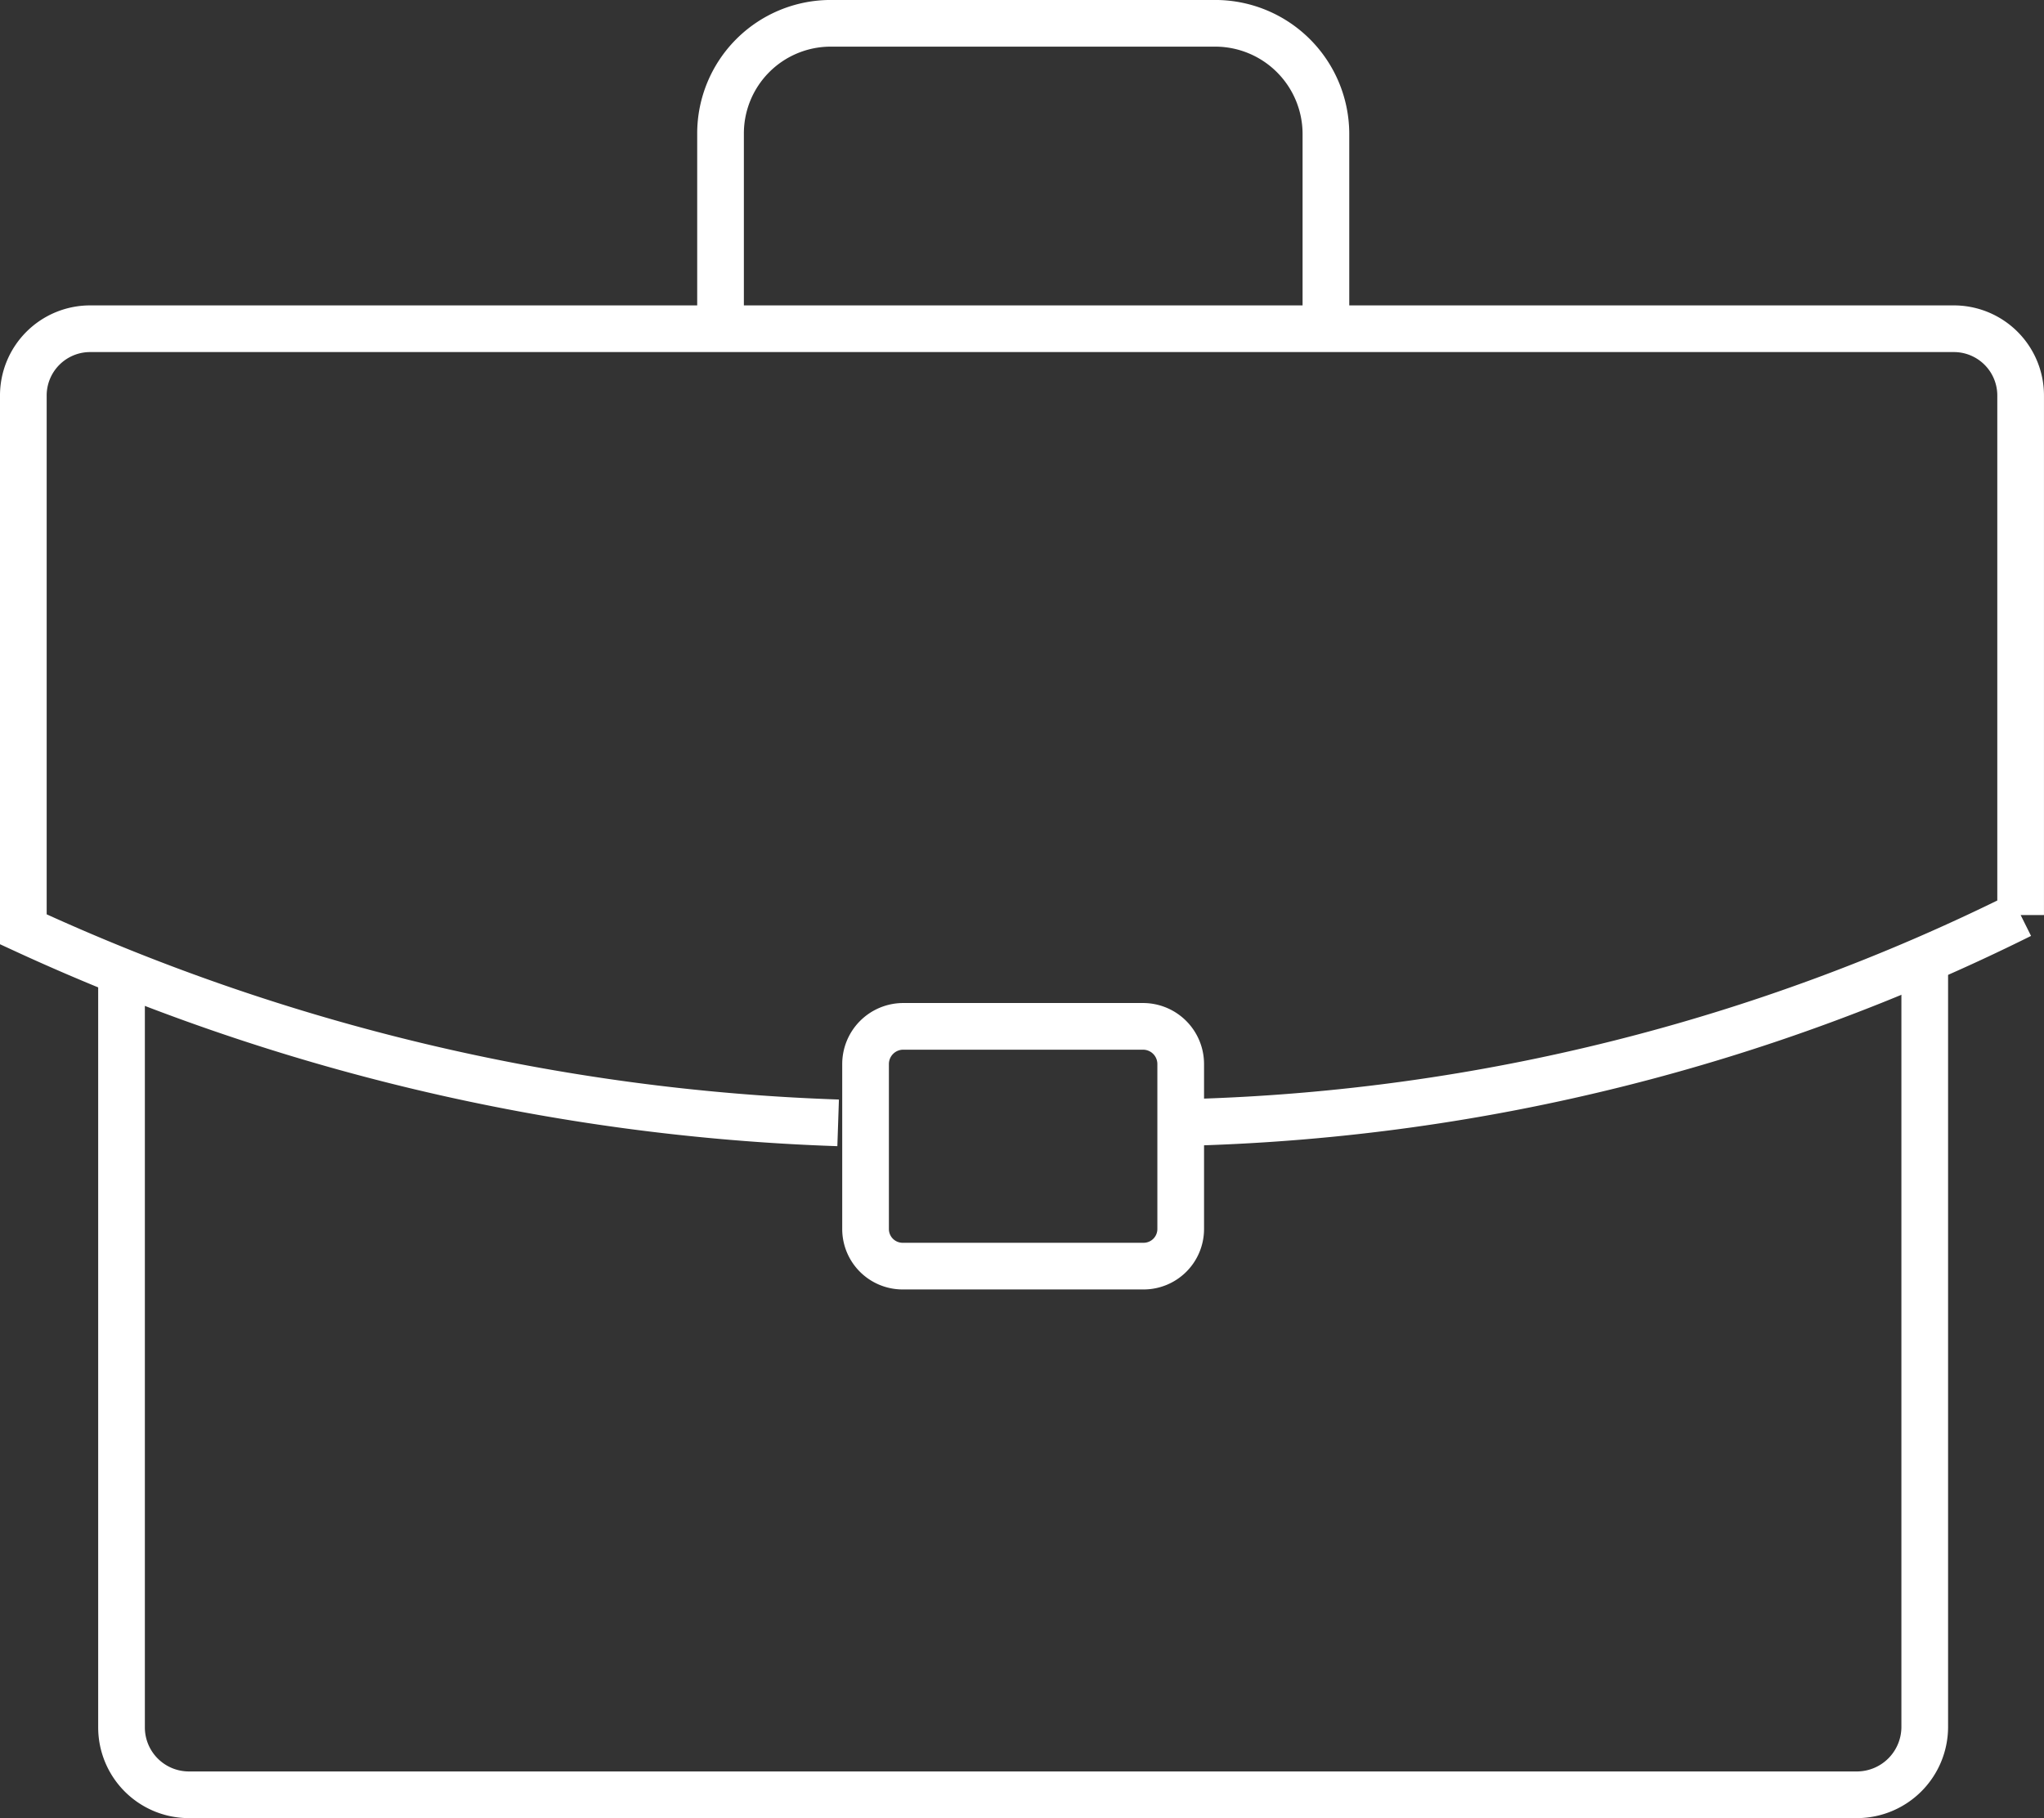
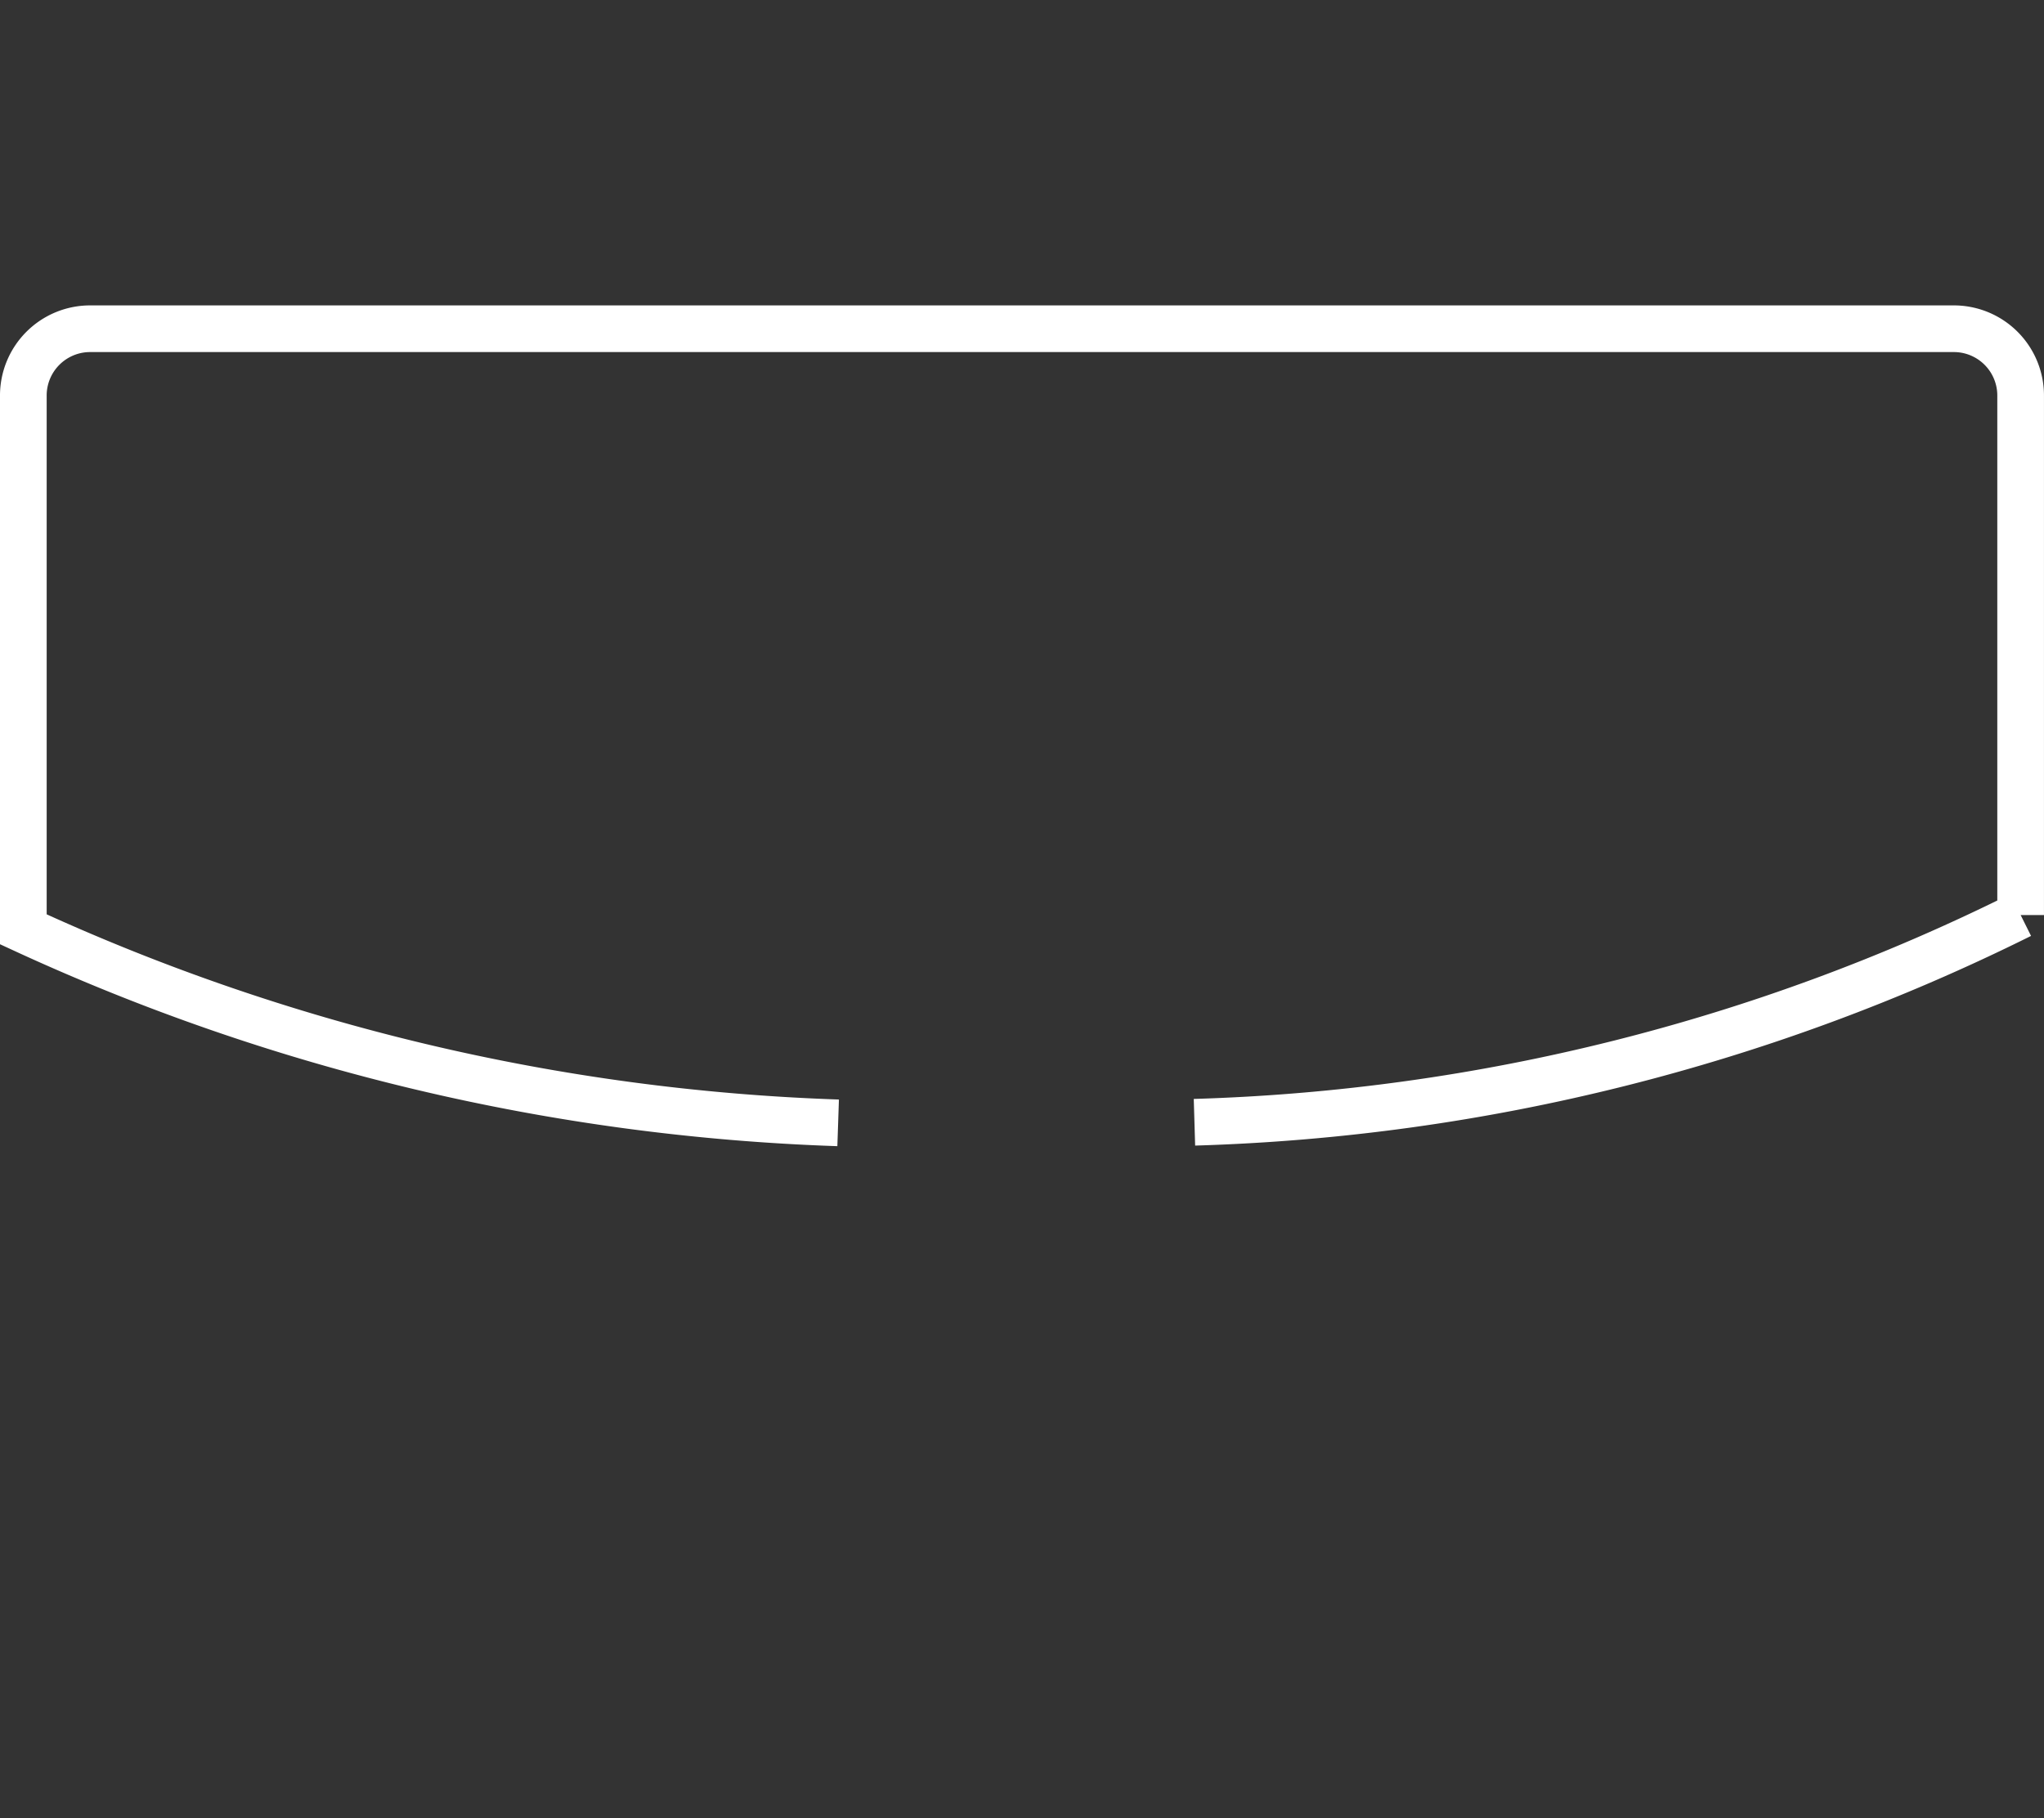
<svg xmlns="http://www.w3.org/2000/svg" height="77.916" width="87.58">
  <rect width="100%" height="100%" fill="#333333" stroke="none" />
  <g fill="none" stroke="#fff" stroke-width="2">
-     <path d="M82.47 41.685v32.344a2.911 2.911 0 01-2.863 2.887H8.07a2.888 2.888 0 01-2.863-2.887V42.223m25.666-28.282v-8.22a4.722 4.722 0 014.7-4.722h16.539a4.746 4.746 0 014.7 4.722v8.22" />
    <path d="M35.912 48.12A90.516 90.516 0 011 39.826V16.975a2.862 2.862 0 012.862-2.887h79.855a2.862 2.862 0 012.862 2.887v22.239a85.068 85.068 0 01-35.4 8.881" />
-     <path d="M38.677 43.985H49a1.615 1.615 0 011.59 1.615v7.07A1.59 1.59 0 0149 54.26H38.677a1.589 1.589 0 01-1.59-1.59V45.6a1.616 1.616 0 011.59-1.615z" />
  </g>
</svg>